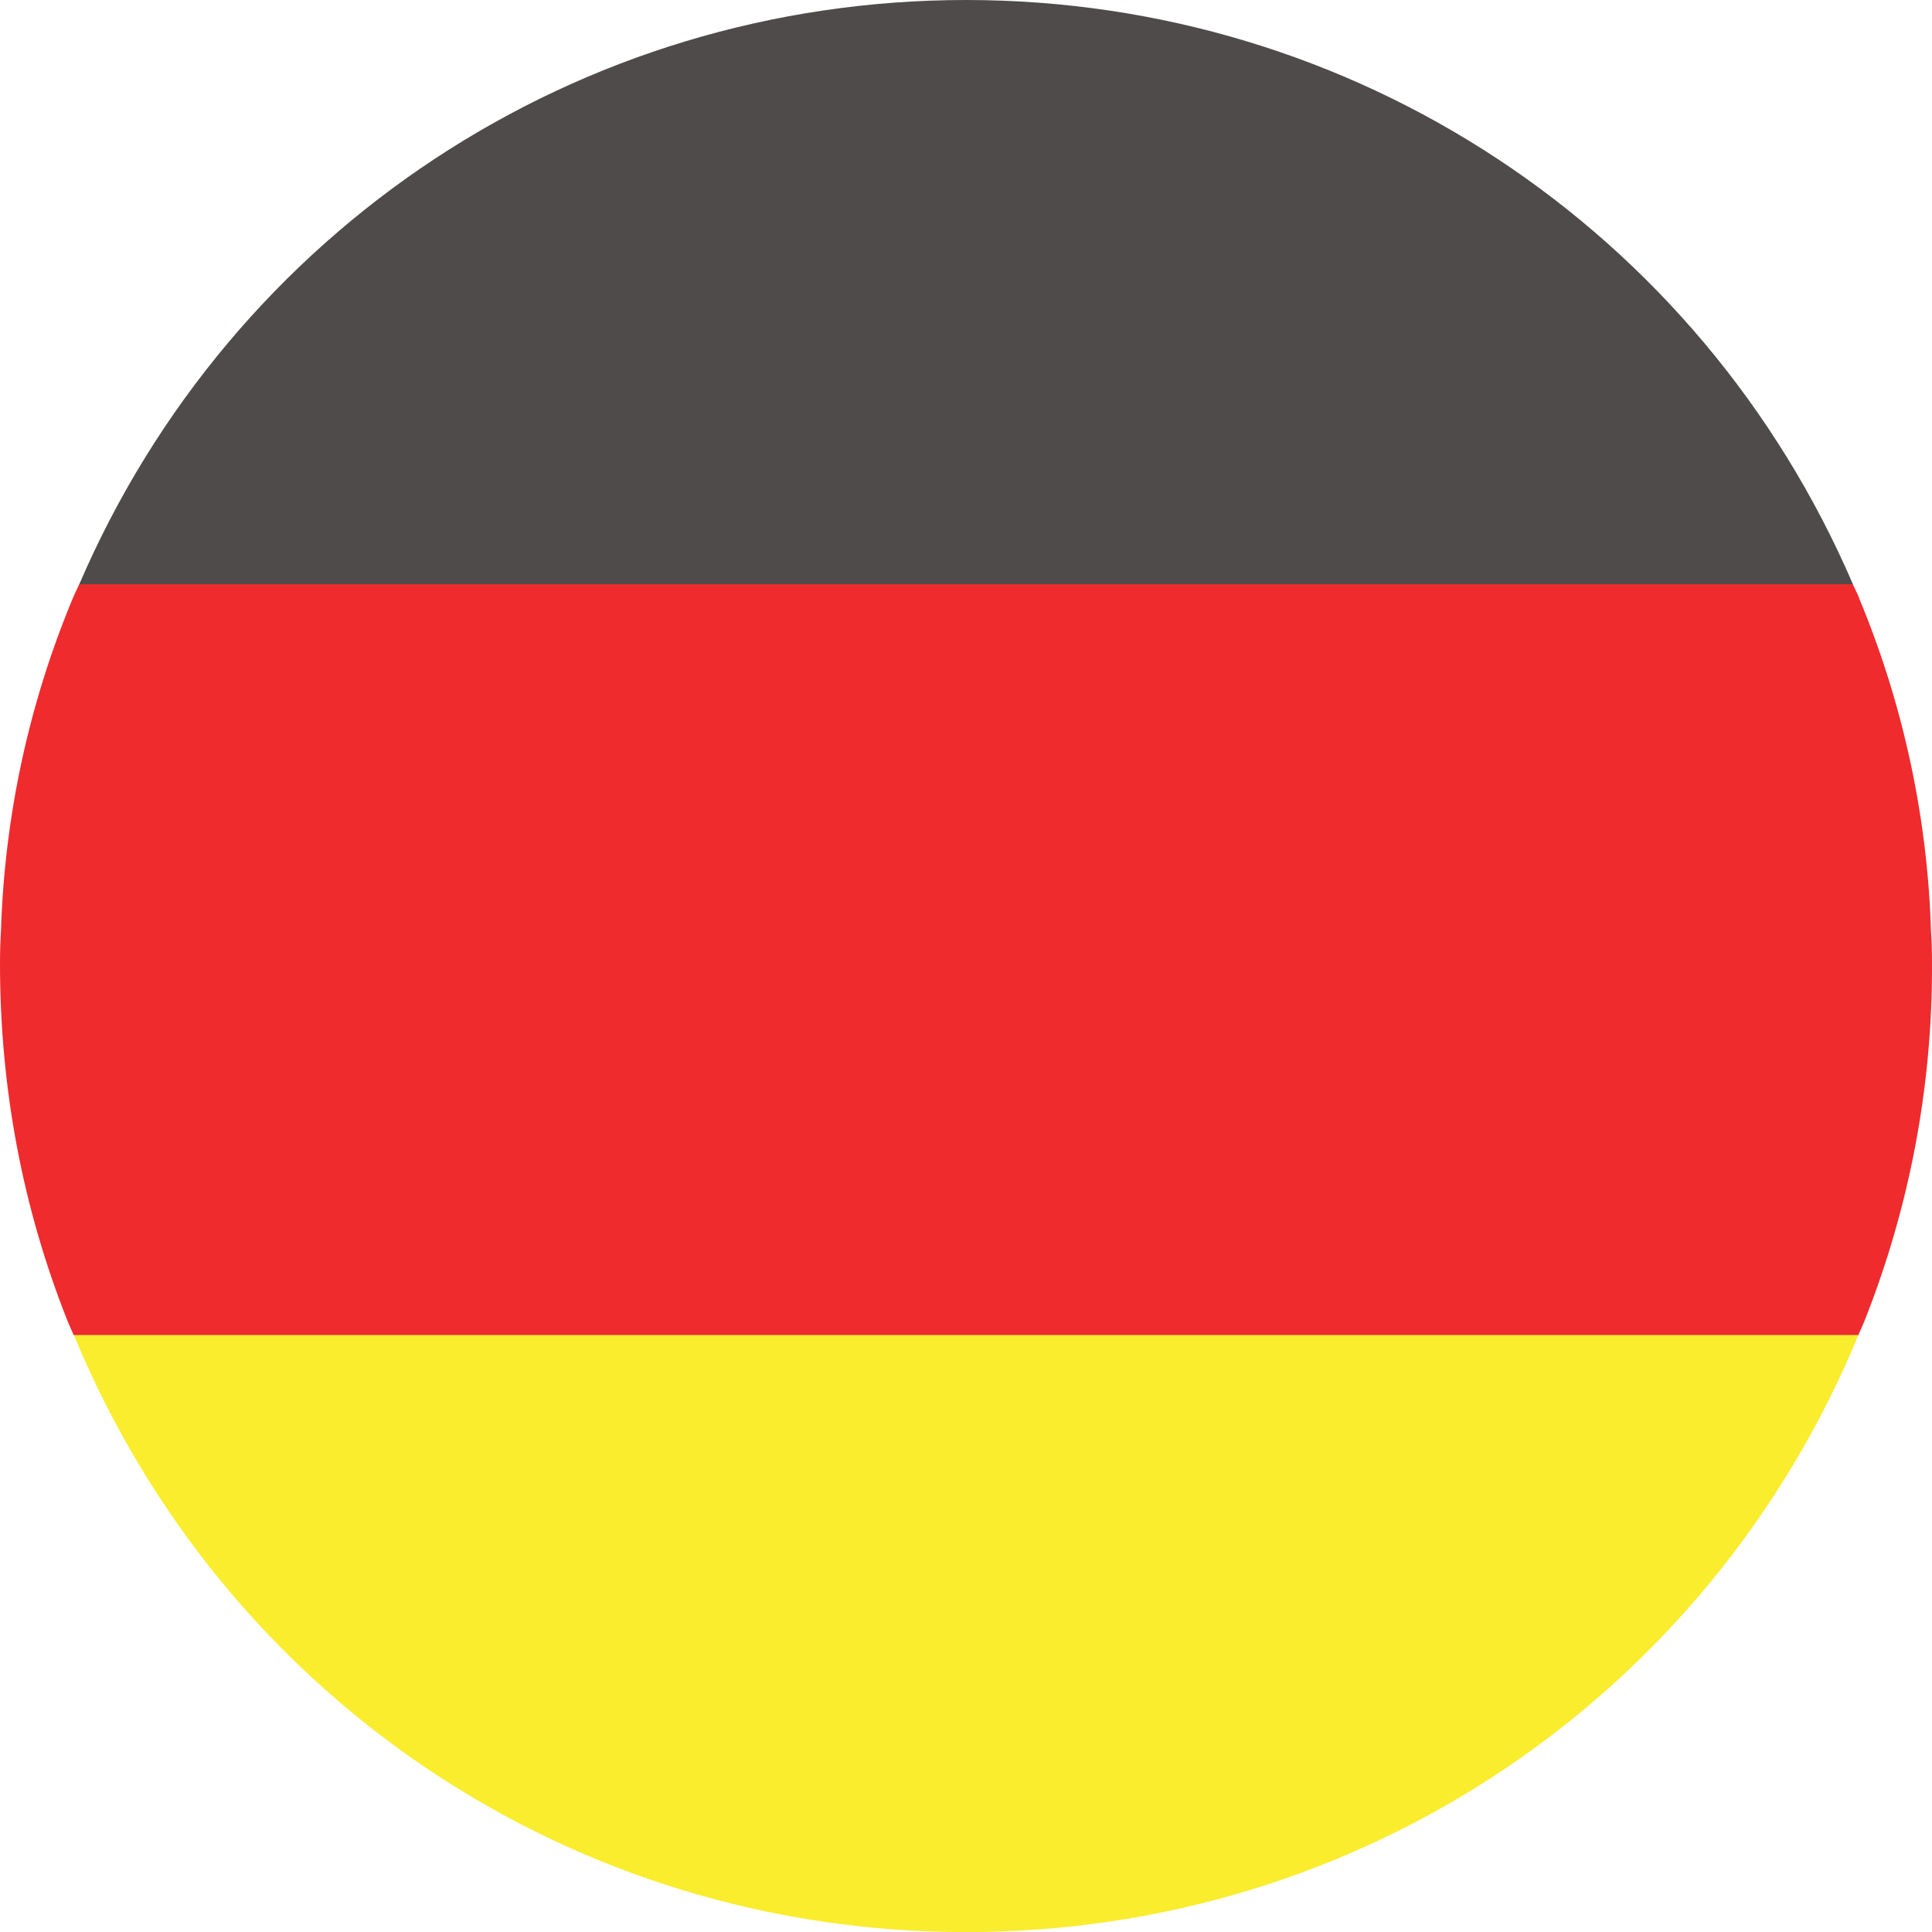
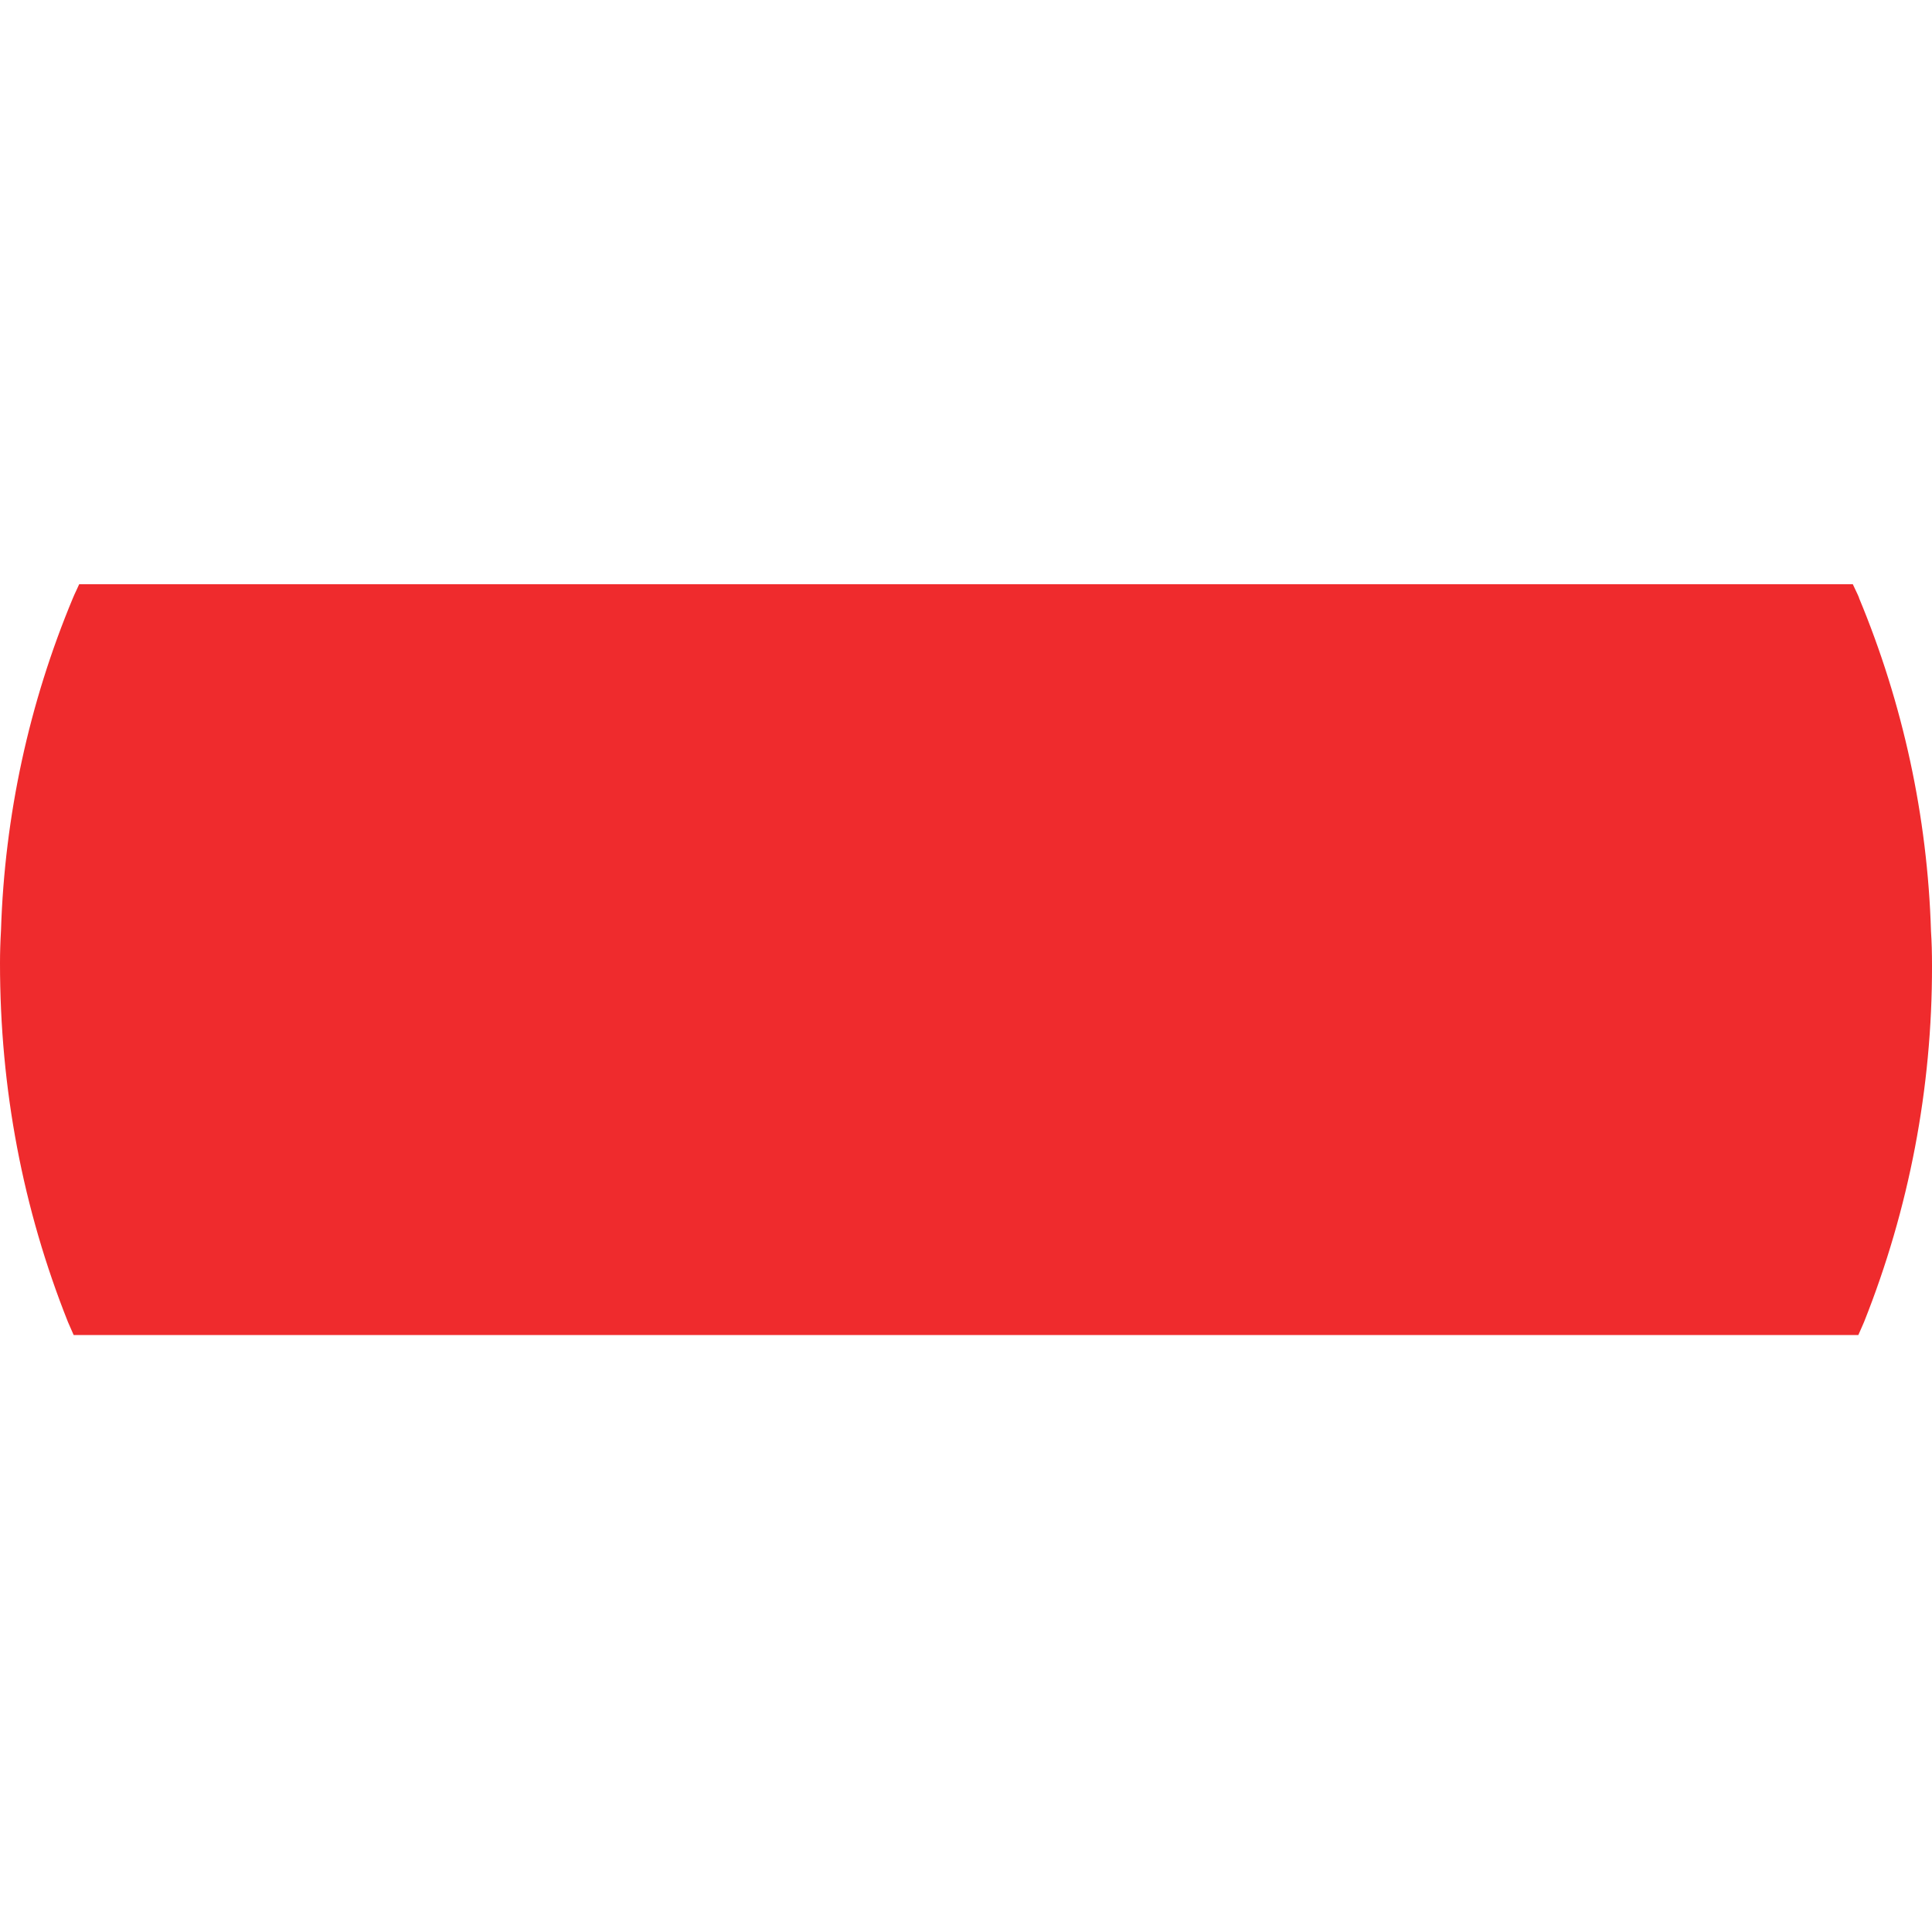
<svg xmlns="http://www.w3.org/2000/svg" id="Layer_1" data-name="Layer 1" viewBox="0 0 192.76 192.77">
  <defs>
    <style>
      .cls-1 {
        fill: #f9ed2e;
      }

      .cls-2 {
        fill: #ef2b2d;
      }

      .cls-3 {
        fill: #4f4b4b;
      }
    </style>
  </defs>
-   <path class="cls-3" d="m96.39,0C57.71,0,23.17,22.84,7.91,58.29h176.96C169.61,22.84,135.07,0,96.39,0Z" />
-   <path class="cls-1" d="m96.39,192.77c39.28,0,74.05-23.35,89.04-59.59H7.36c14.98,36.23,49.74,59.59,89.03,59.59Z" />
  <path class="cls-2" d="m185.48,59.63c-.19-.46-.42-.89-.62-1.34H7.9c-.19.45-.42.88-.61,1.34C2.89,70.16.46,81.4.1,92.81c-.07,1.17-.1,2.25-.1,3.3,0,12.54,2.28,24.49,6.78,35.79.18.44.39.86.57,1.3h178.06c.18-.44.39-.85.57-1.3,4.5-11.3,6.8-23.35,6.78-35.51,0-1.33-.03-2.42-.1-3.48-.35-11.44-2.79-22.71-7.19-33.27h0Z" />
</svg>